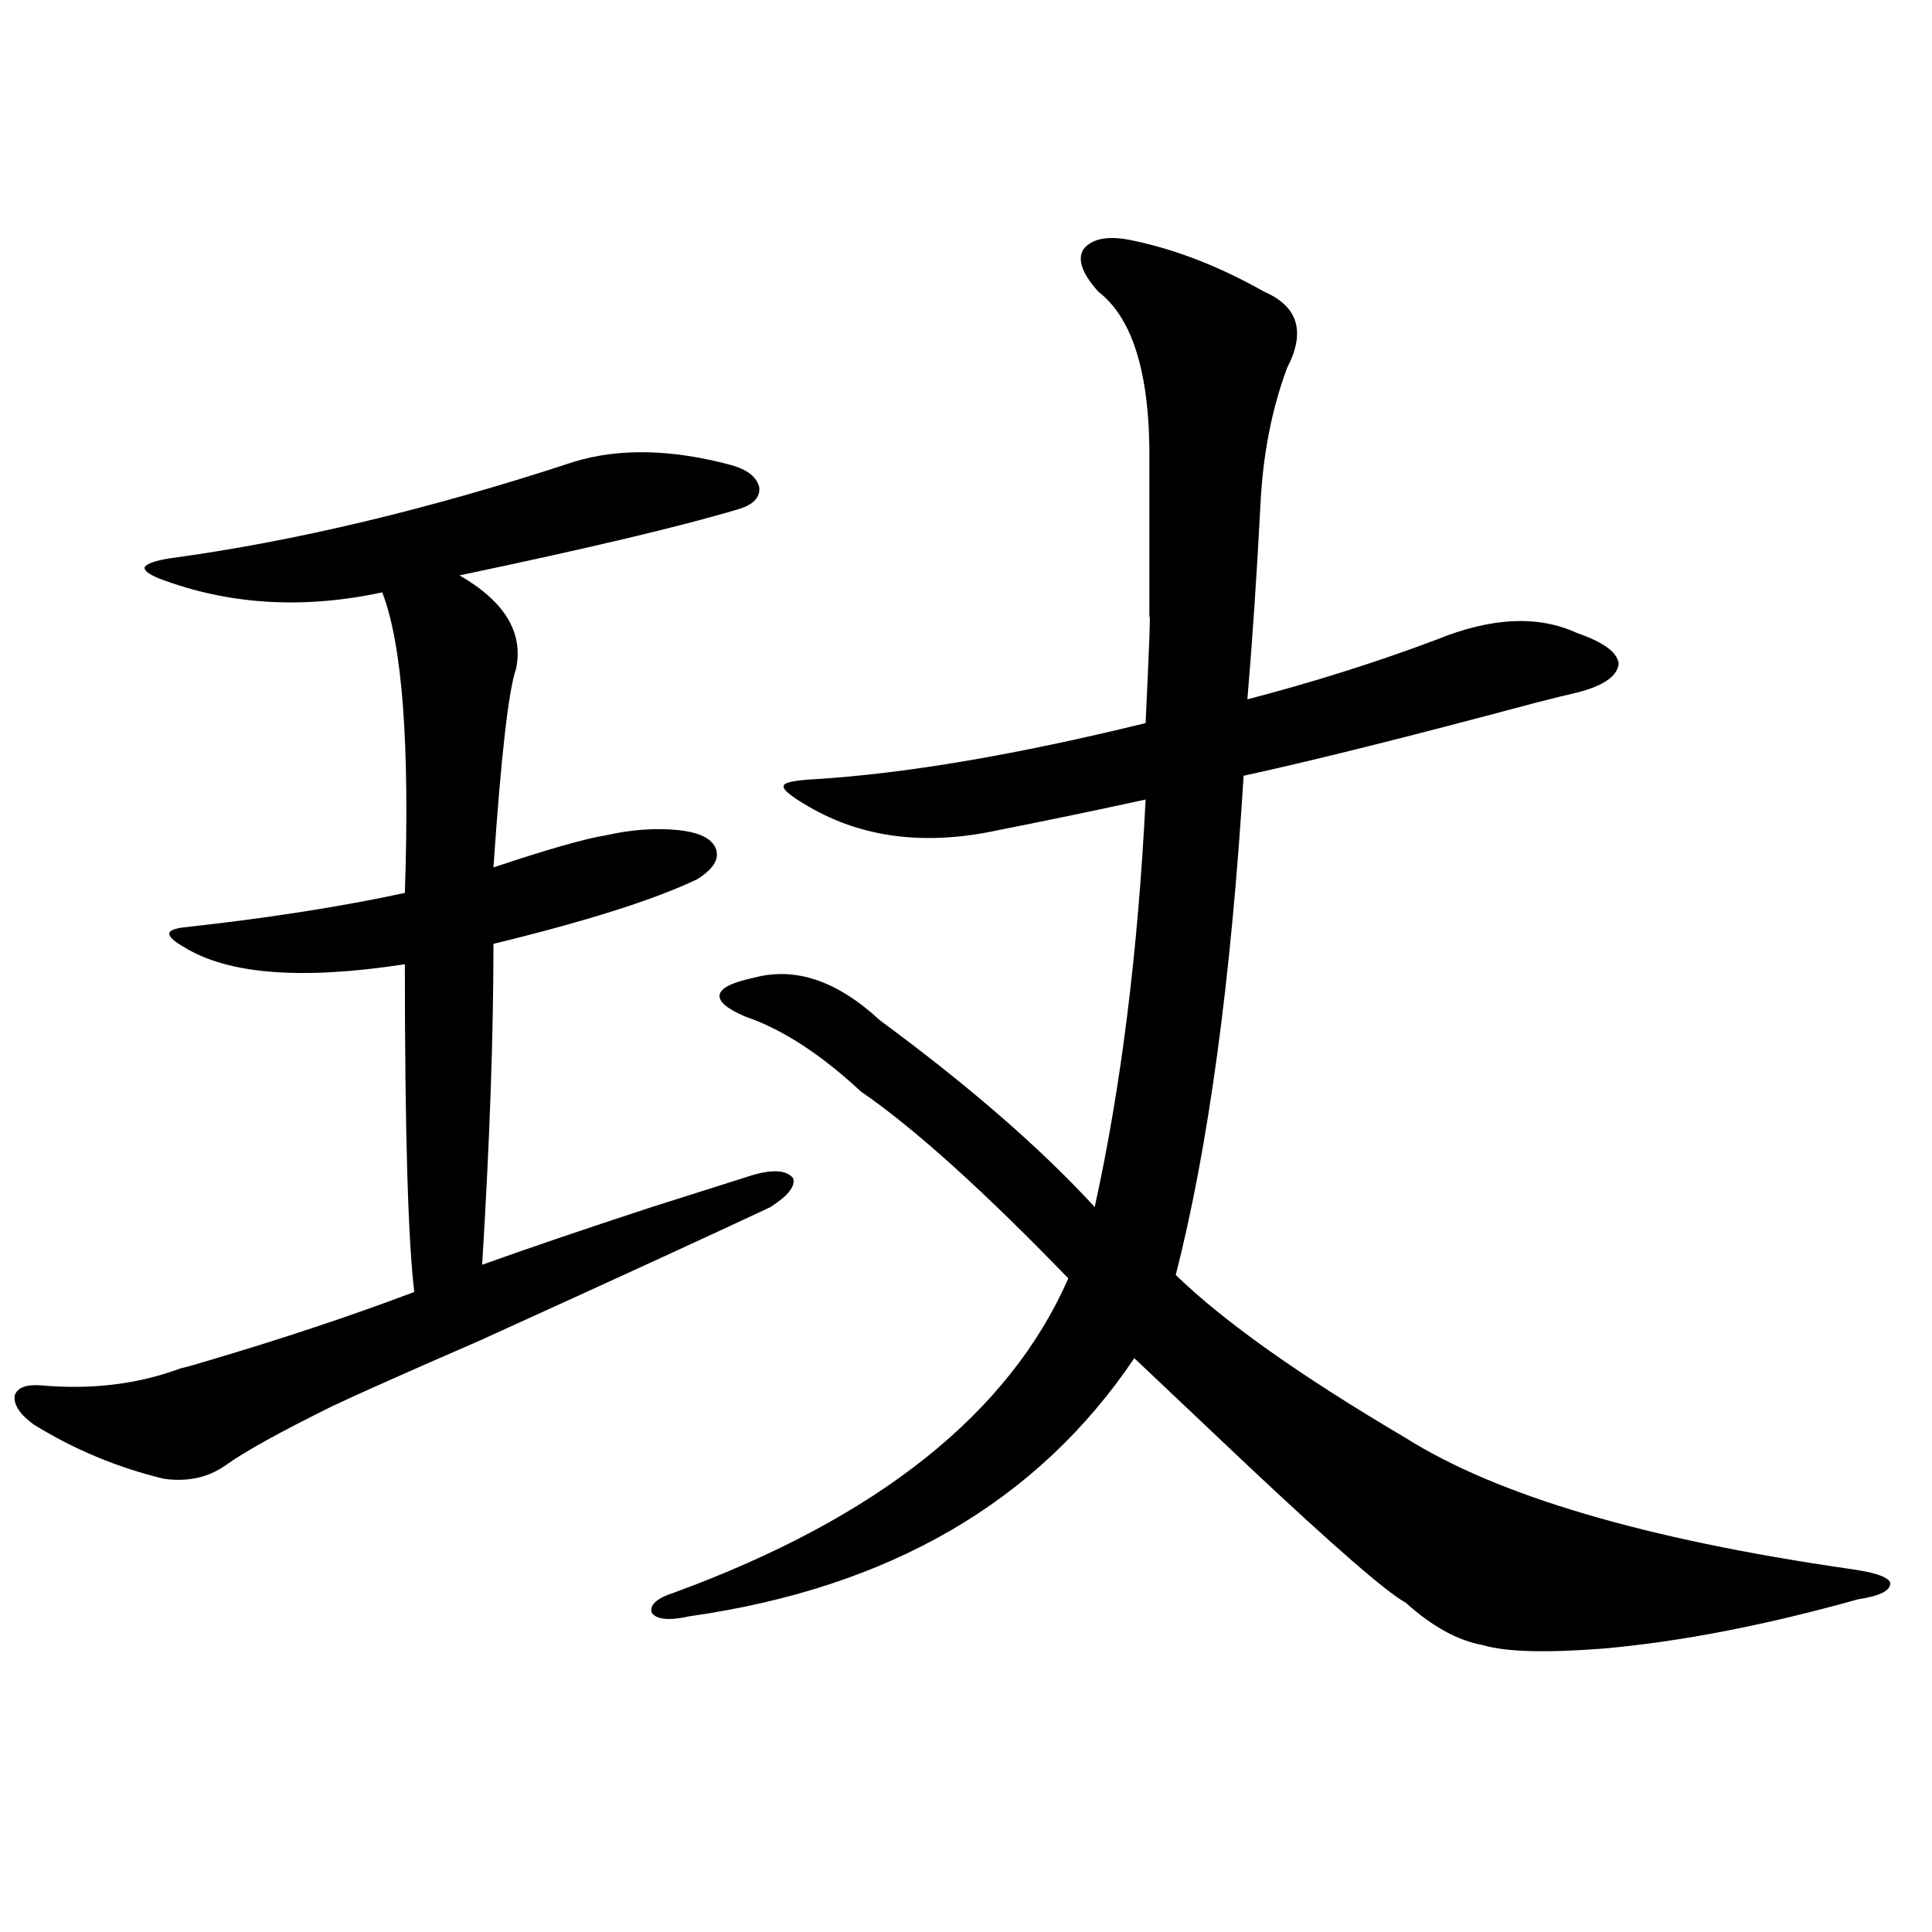
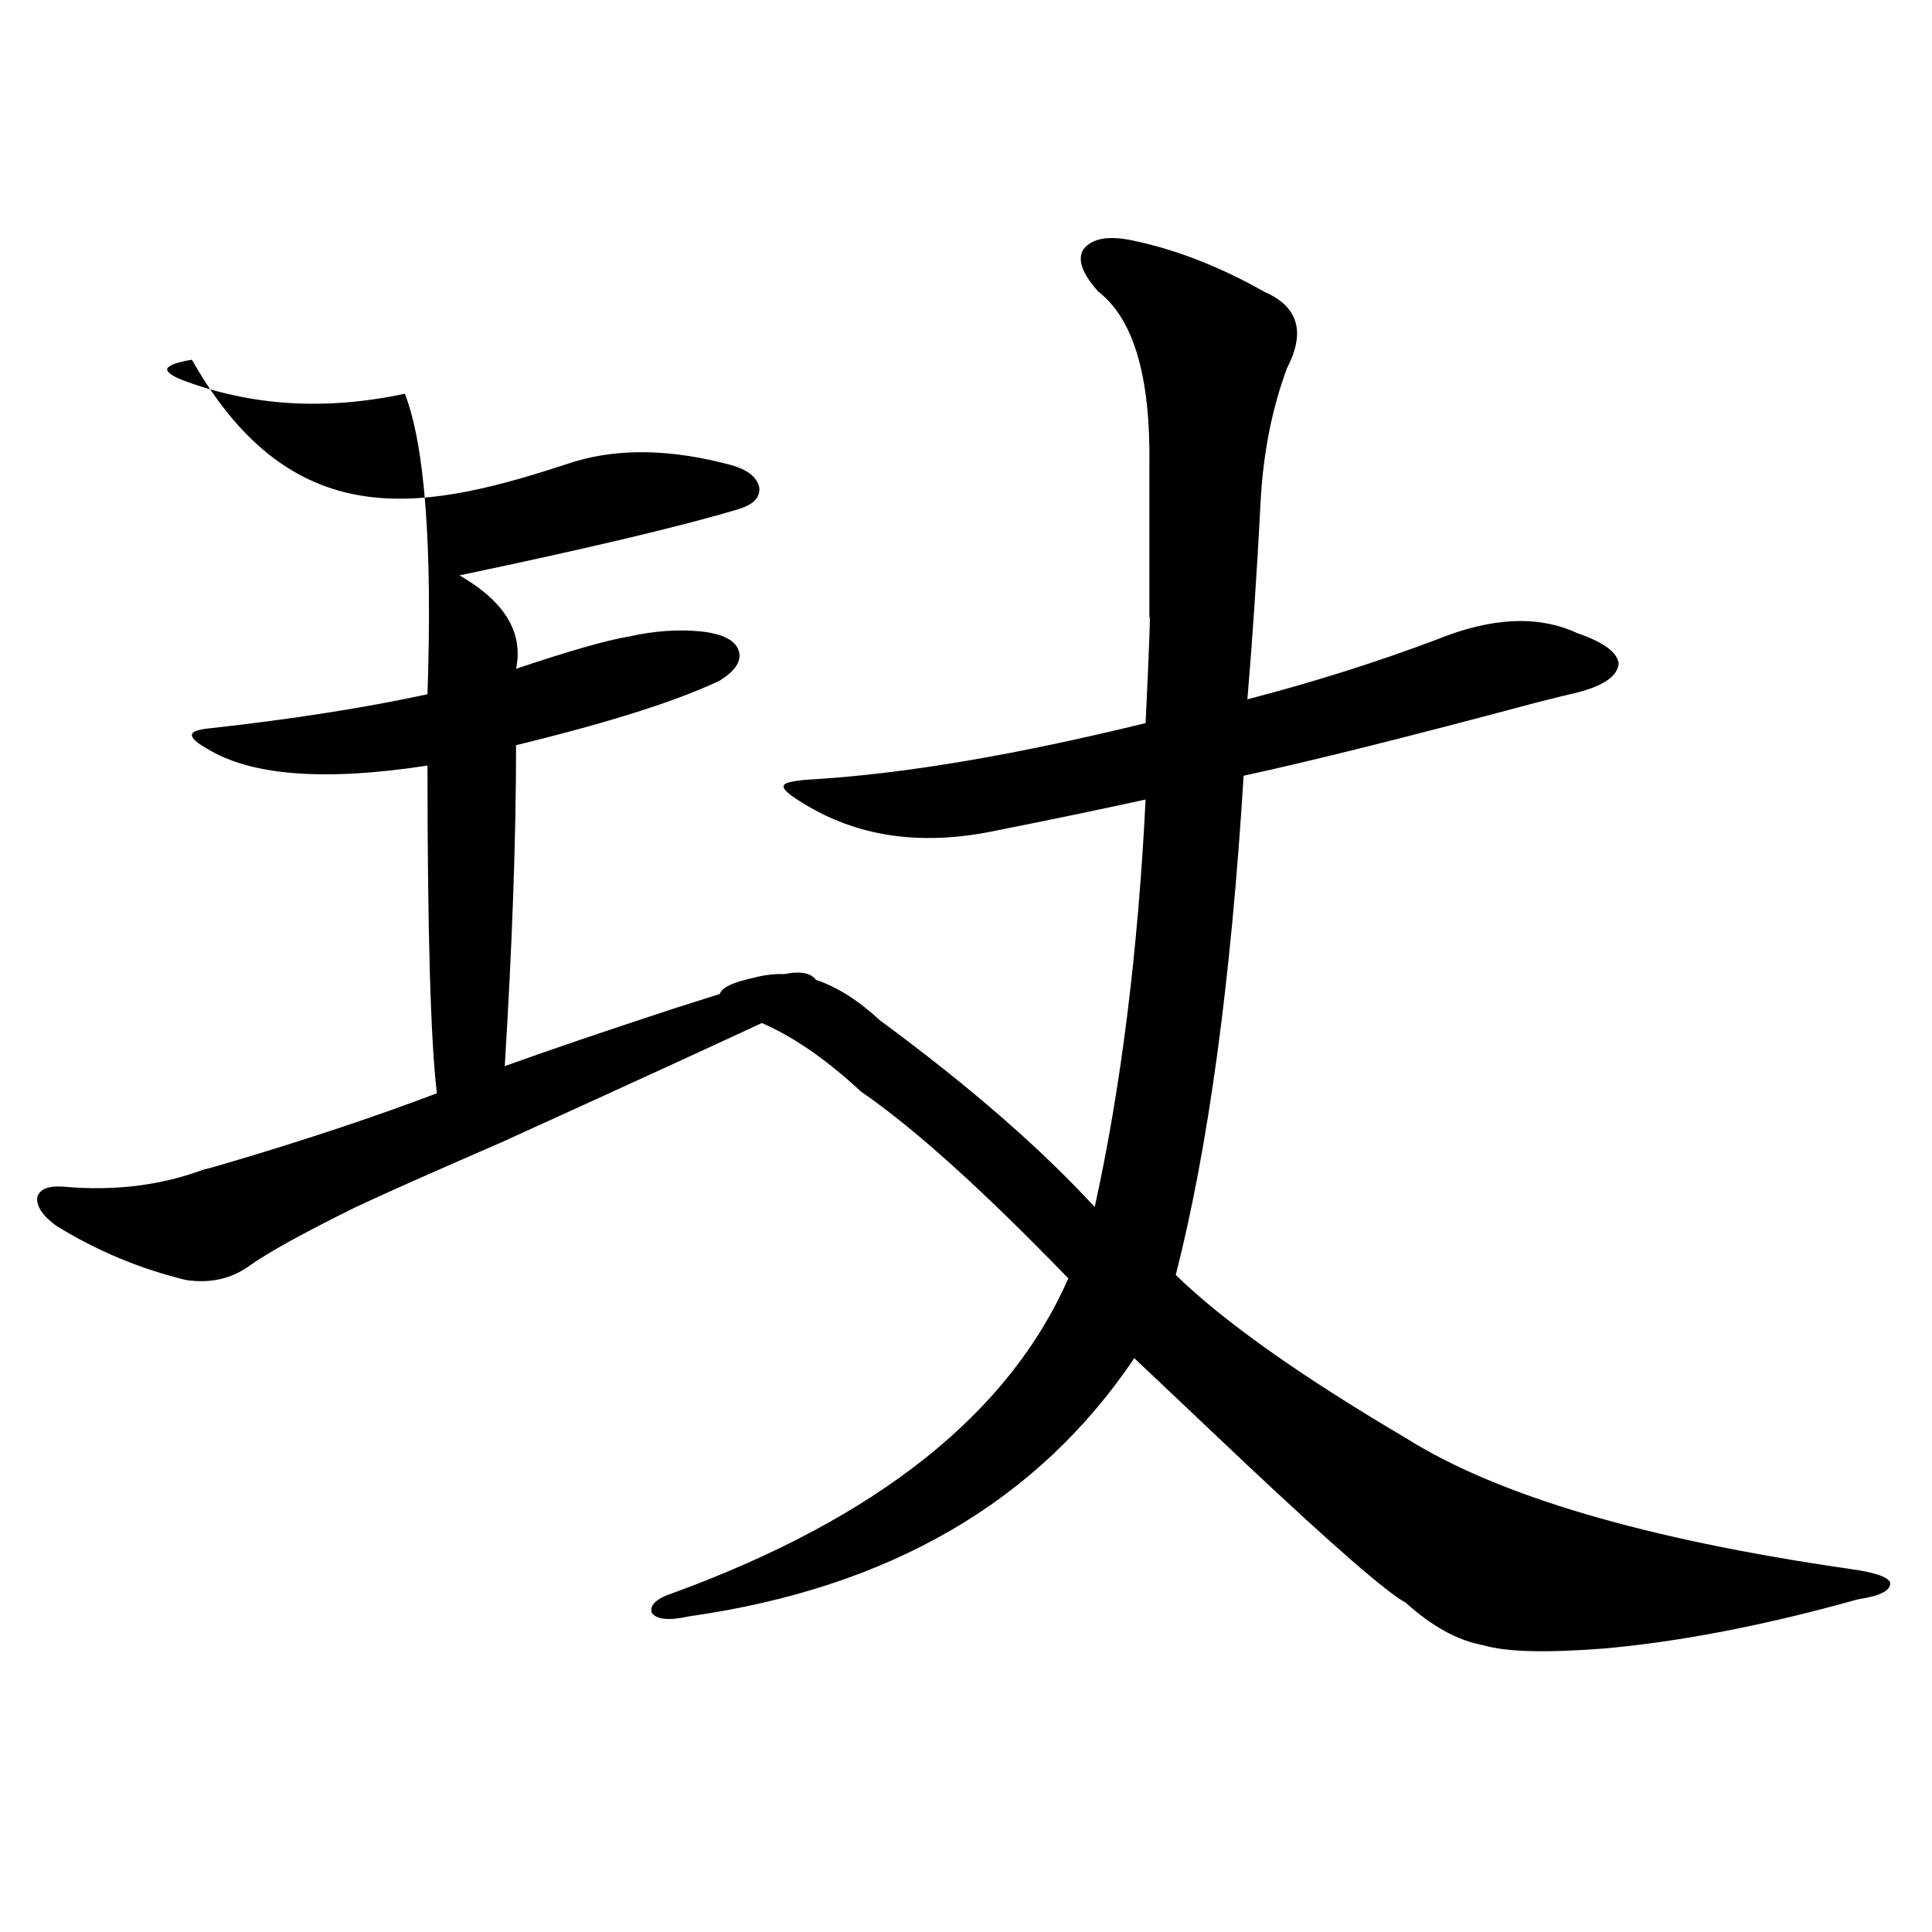
<svg xmlns="http://www.w3.org/2000/svg" version="1.1" id="图层_1" x="0px" y="0px" width="1000px" height="1000px" viewBox="0 0 1000 1000" enable-background="new 0 0 1000 1000" xml:space="preserve">
-   <path d="M297.358,238.926c23.414-7.031,50.396-6.44,80.974,1.758c8.445,2.349,13.323,6.152,14.634,11.426  c0.641,5.273-2.927,9.091-10.731,11.426c-29.268,8.789-77.406,20.215-144.387,34.277c23.414,13.485,33.17,29.595,29.268,48.34  c-3.902,11.138-7.805,45.415-11.707,102.832c27.957-9.366,47.469-14.941,58.535-16.699c13.003-2.925,25.365-3.804,37.072-2.637  c11.052,1.181,17.561,4.395,19.512,9.668s-1.311,10.547-9.756,15.82c-22.118,10.547-57.239,21.685-105.363,33.398  c0,47.461-1.951,102.832-5.854,166.113c22.759-8.198,52.026-18.155,87.803-29.883c22.104-7.031,39.664-12.593,52.682-16.699  c10.396-2.925,17.226-2.335,20.487,1.758c1.296,4.106-2.606,9.091-11.707,14.941c-28.627,13.485-79.022,36.626-151.216,69.434  c-36.432,15.82-61.462,26.958-75.12,33.398c-27.316,13.485-45.853,23.73-55.608,30.762c-9.115,6.454-19.847,8.789-32.194,7.031  c-24.069-5.851-46.508-15.229-67.315-28.125c-7.164-5.273-10.411-10.245-9.756-14.941c1.296-4.093,5.854-5.851,13.658-5.273  c26.006,2.349,50.075-0.577,72.193-8.789c2.592-0.577,6.829-1.758,12.683-3.516c39.664-11.714,75.761-23.73,108.29-36.035  c-3.262-26.944-4.878-83.496-4.878-169.629c-53.337,8.212-91.385,5.273-114.144-8.789c-5.213-2.925-7.805-5.273-7.805-7.031  s3.247-2.925,9.756-3.516c42.271-4.683,79.663-10.547,112.192-17.578c2.592-76.753-1.311-128.608-11.707-155.566  c-40.975,8.789-79.357,6.454-115.119-7.031c-5.854-2.335-8.46-4.395-7.805-6.152c1.296-1.758,5.519-3.214,12.683-4.395  C152.637,280.234,222.559,263.535,297.358,238.926z M816.37,327.695c13.658,4.696,20.808,9.97,21.463,15.82  c-0.655,6.454-7.805,11.426-21.463,14.941c-5.213,1.181-12.362,2.938-21.463,5.273c-65.699,17.578-116.095,30.185-151.216,37.793  c-6.509,106.06-18.216,192.192-35.121,258.398c24.71,24.032,64.389,52.157,119.021,84.375  c47.469,29.883,123.899,52.446,229.263,67.676c13.003,1.758,20.152,4.106,21.463,7.031c0.641,4.093-4.878,7.031-16.585,8.789  c-48.139,13.472-92.04,21.973-131.704,25.488c-29.923,2.335-50.73,1.758-62.438-1.758c-13.018-2.349-26.341-9.668-39.999-21.973  c-9.756-5.273-37.072-29.004-81.949-71.191c-26.021-24.609-45.532-43.066-58.535-55.371  c-50.09,74.419-126.826,118.94-230.238,133.594c-10.411,2.335-16.92,1.758-19.512-1.758c-1.311-4.106,2.592-7.622,11.707-10.547  c105.363-38.672,173.319-92.862,203.897-162.598c-44.236-45.703-79.998-77.921-107.314-96.68  c-20.822-19.336-40.654-32.218-59.511-38.672c-9.756-4.093-14.313-7.91-13.658-11.426c0.641-3.516,6.494-6.44,17.561-8.789  c21.463-5.851,43.246,1.47,65.364,21.973c46.173,33.989,83.245,66.22,111.217,96.68c13.658-62.101,22.438-132.413,26.341-210.938  c-24.069,5.273-49.435,10.547-76.096,15.82c-37.728,8.212-70.577,4.106-98.534-12.305c-9.115-5.273-13.338-8.789-12.683-10.547  c0-1.758,5.519-2.925,16.585-3.516c46.828-2.925,103.732-12.593,170.728-29.004c1.951-41.007,2.592-59.175,1.951-54.492  c0-9.956,0-20.792,0-32.52c0-10.547,0-26.065,0-46.582c0.641-45.703-8.14-75.586-26.341-89.648  c-8.46-9.366-11.066-16.699-7.805-21.973c4.543-5.851,13.323-7.319,26.341-4.395c22.104,4.696,44.542,13.485,67.315,26.367  c17.561,7.622,21.463,20.806,11.707,39.551c-7.805,21.094-12.362,44.247-13.658,69.434c-1.951,37.505-4.237,71.493-6.829,101.953  c33.811-8.789,66.34-19.034,97.559-30.762C771.813,319.497,796.203,318.329,816.37,327.695z" />
+   <path d="M297.358,238.926c23.414-7.031,50.396-6.44,80.974,1.758c8.445,2.349,13.323,6.152,14.634,11.426  c0.641,5.273-2.927,9.091-10.731,11.426c-29.268,8.789-77.406,20.215-144.387,34.277c23.414,13.485,33.17,29.595,29.268,48.34  c27.957-9.366,47.469-14.941,58.535-16.699c13.003-2.925,25.365-3.804,37.072-2.637  c11.052,1.181,17.561,4.395,19.512,9.668s-1.311,10.547-9.756,15.82c-22.118,10.547-57.239,21.685-105.363,33.398  c0,47.461-1.951,102.832-5.854,166.113c22.759-8.198,52.026-18.155,87.803-29.883c22.104-7.031,39.664-12.593,52.682-16.699  c10.396-2.925,17.226-2.335,20.487,1.758c1.296,4.106-2.606,9.091-11.707,14.941c-28.627,13.485-79.022,36.626-151.216,69.434  c-36.432,15.82-61.462,26.958-75.12,33.398c-27.316,13.485-45.853,23.73-55.608,30.762c-9.115,6.454-19.847,8.789-32.194,7.031  c-24.069-5.851-46.508-15.229-67.315-28.125c-7.164-5.273-10.411-10.245-9.756-14.941c1.296-4.093,5.854-5.851,13.658-5.273  c26.006,2.349,50.075-0.577,72.193-8.789c2.592-0.577,6.829-1.758,12.683-3.516c39.664-11.714,75.761-23.73,108.29-36.035  c-3.262-26.944-4.878-83.496-4.878-169.629c-53.337,8.212-91.385,5.273-114.144-8.789c-5.213-2.925-7.805-5.273-7.805-7.031  s3.247-2.925,9.756-3.516c42.271-4.683,79.663-10.547,112.192-17.578c2.592-76.753-1.311-128.608-11.707-155.566  c-40.975,8.789-79.357,6.454-115.119-7.031c-5.854-2.335-8.46-4.395-7.805-6.152c1.296-1.758,5.519-3.214,12.683-4.395  C152.637,280.234,222.559,263.535,297.358,238.926z M816.37,327.695c13.658,4.696,20.808,9.97,21.463,15.82  c-0.655,6.454-7.805,11.426-21.463,14.941c-5.213,1.181-12.362,2.938-21.463,5.273c-65.699,17.578-116.095,30.185-151.216,37.793  c-6.509,106.06-18.216,192.192-35.121,258.398c24.71,24.032,64.389,52.157,119.021,84.375  c47.469,29.883,123.899,52.446,229.263,67.676c13.003,1.758,20.152,4.106,21.463,7.031c0.641,4.093-4.878,7.031-16.585,8.789  c-48.139,13.472-92.04,21.973-131.704,25.488c-29.923,2.335-50.73,1.758-62.438-1.758c-13.018-2.349-26.341-9.668-39.999-21.973  c-9.756-5.273-37.072-29.004-81.949-71.191c-26.021-24.609-45.532-43.066-58.535-55.371  c-50.09,74.419-126.826,118.94-230.238,133.594c-10.411,2.335-16.92,1.758-19.512-1.758c-1.311-4.106,2.592-7.622,11.707-10.547  c105.363-38.672,173.319-92.862,203.897-162.598c-44.236-45.703-79.998-77.921-107.314-96.68  c-20.822-19.336-40.654-32.218-59.511-38.672c-9.756-4.093-14.313-7.91-13.658-11.426c0.641-3.516,6.494-6.44,17.561-8.789  c21.463-5.851,43.246,1.47,65.364,21.973c46.173,33.989,83.245,66.22,111.217,96.68c13.658-62.101,22.438-132.413,26.341-210.938  c-24.069,5.273-49.435,10.547-76.096,15.82c-37.728,8.212-70.577,4.106-98.534-12.305c-9.115-5.273-13.338-8.789-12.683-10.547  c0-1.758,5.519-2.925,16.585-3.516c46.828-2.925,103.732-12.593,170.728-29.004c1.951-41.007,2.592-59.175,1.951-54.492  c0-9.956,0-20.792,0-32.52c0-10.547,0-26.065,0-46.582c0.641-45.703-8.14-75.586-26.341-89.648  c-8.46-9.366-11.066-16.699-7.805-21.973c4.543-5.851,13.323-7.319,26.341-4.395c22.104,4.696,44.542,13.485,67.315,26.367  c17.561,7.622,21.463,20.806,11.707,39.551c-7.805,21.094-12.362,44.247-13.658,69.434c-1.951,37.505-4.237,71.493-6.829,101.953  c33.811-8.789,66.34-19.034,97.559-30.762C771.813,319.497,796.203,318.329,816.37,327.695z" />
</svg>